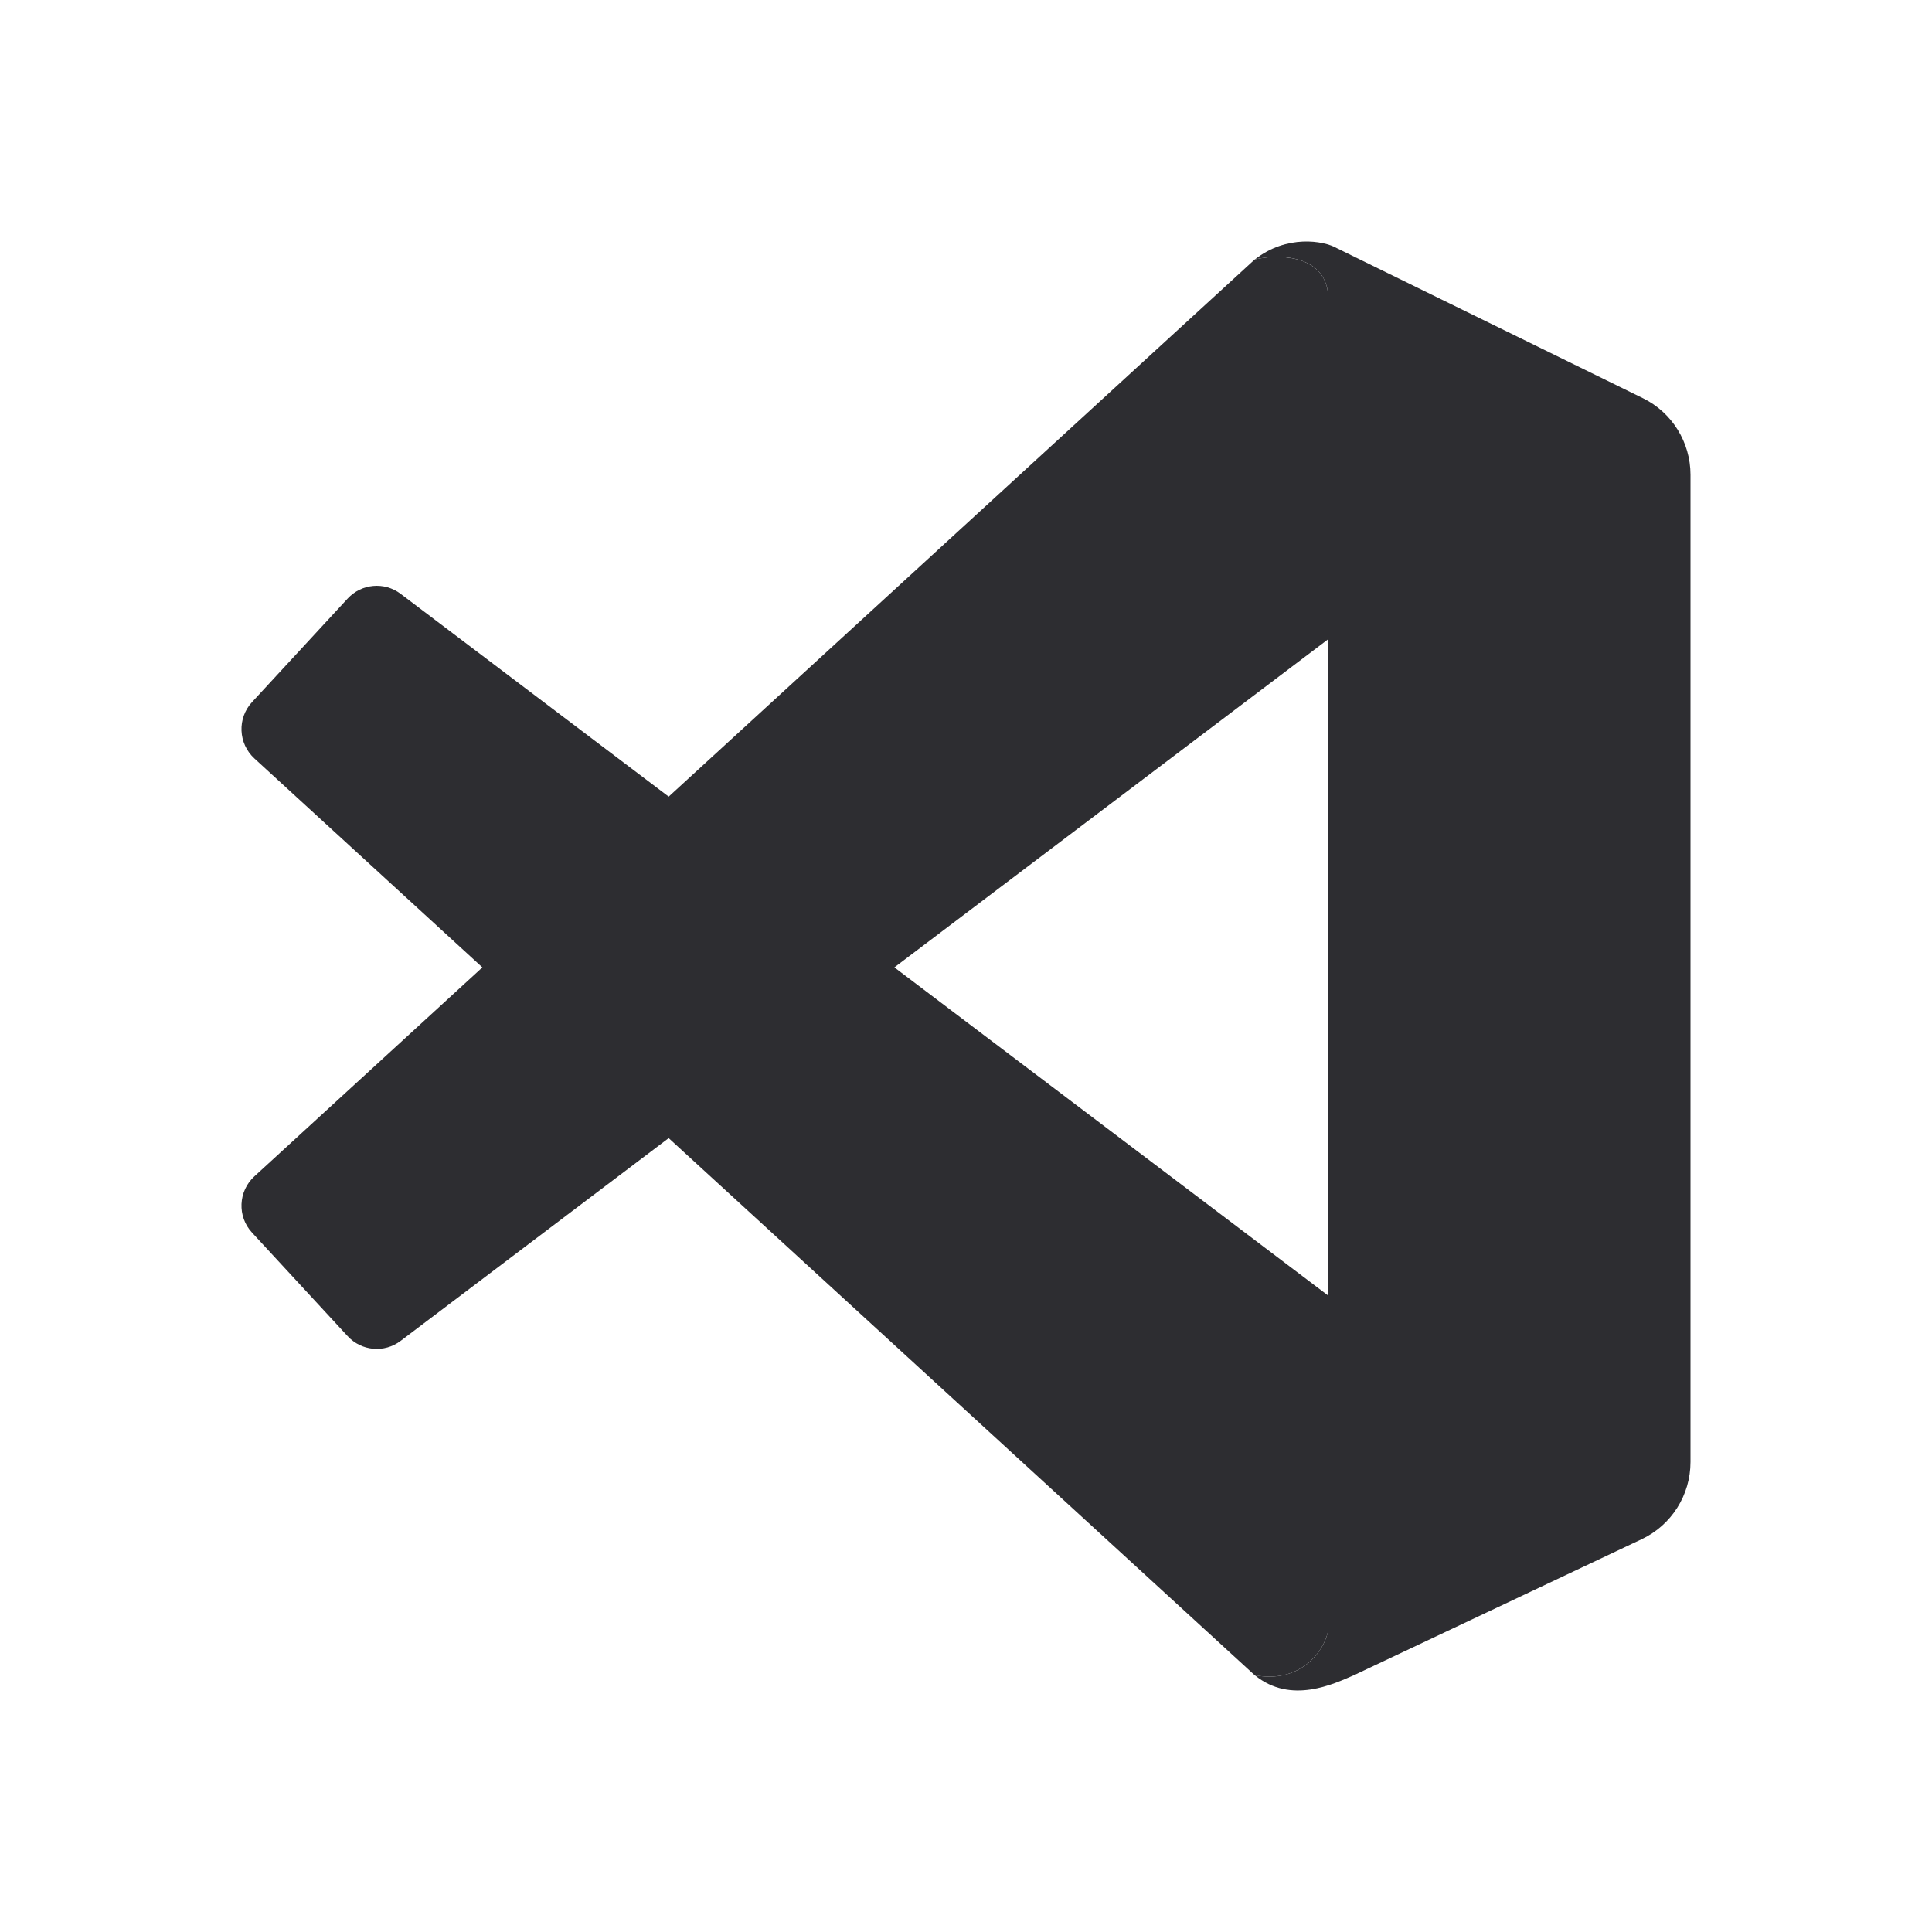
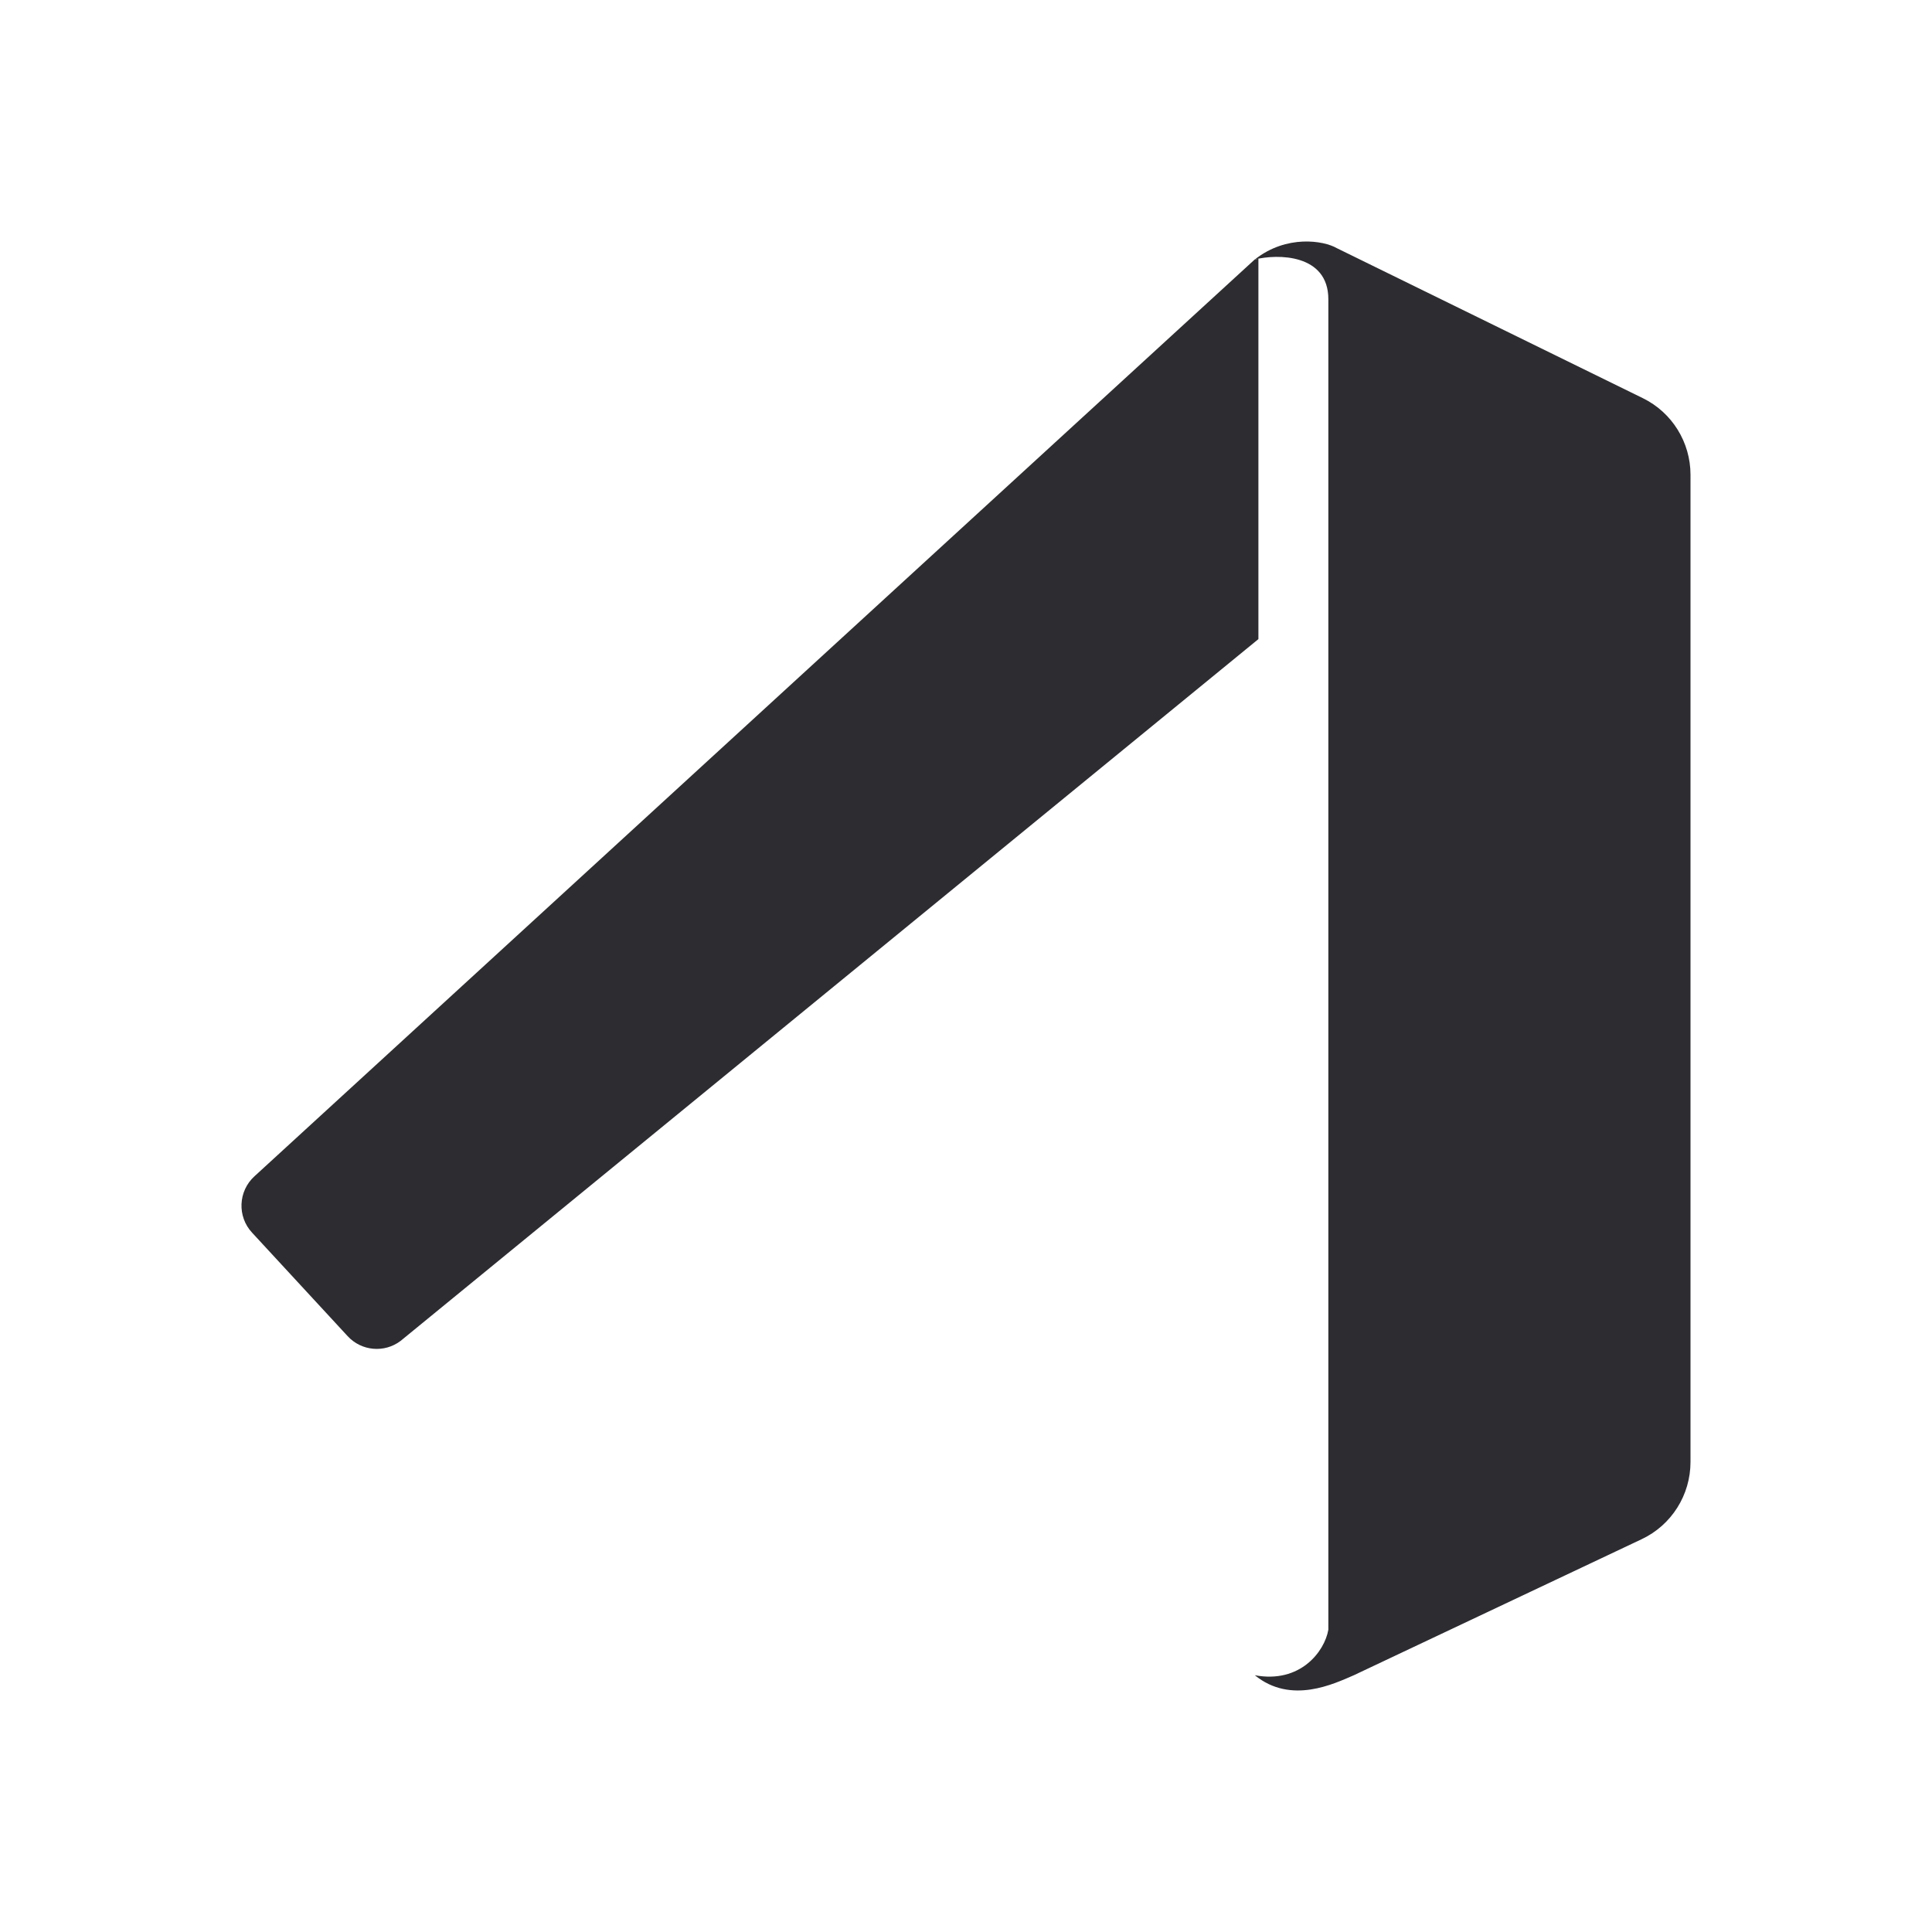
<svg xmlns="http://www.w3.org/2000/svg" width="20" height="20" viewBox="0 0 20 20" fill="none">
  <path d="M13.751 3.098C13.751 2.627 13.224 2.627 12.99 2.686C13.318 2.427 13.703 2.49 13.839 2.569L17.007 4.122C17.309 4.27 17.5 4.578 17.5 4.915V15.134C17.5 15.476 17.304 15.787 16.996 15.933L14.015 17.342C13.81 17.43 13.365 17.648 12.99 17.342C13.459 17.43 13.712 17.097 13.751 16.871V3.098Z" fill="#2D2D31" />
-   <path d="M13.027 2.678C13.276 2.629 13.751 2.651 13.751 3.098V6.616L4.147 13.881C3.979 14.008 3.742 13.987 3.599 13.832L2.61 12.761C2.454 12.594 2.465 12.331 2.634 12.177L12.989 2.686L13.027 2.678Z" fill="#2D2D31" />
-   <path d="M13.751 13.413L4.147 6.147C3.979 6.02 3.742 6.041 3.599 6.196L2.61 7.267C2.454 7.435 2.465 7.697 2.634 7.852L12.989 17.342C13.458 17.43 13.712 17.097 13.751 16.871V13.413Z" fill="#2D2D31" />
+   <path d="M13.027 2.678V6.616L4.147 13.881C3.979 14.008 3.742 13.987 3.599 13.832L2.61 12.761C2.454 12.594 2.465 12.331 2.634 12.177L12.989 2.686L13.027 2.678Z" fill="#2D2D31" />
</svg>